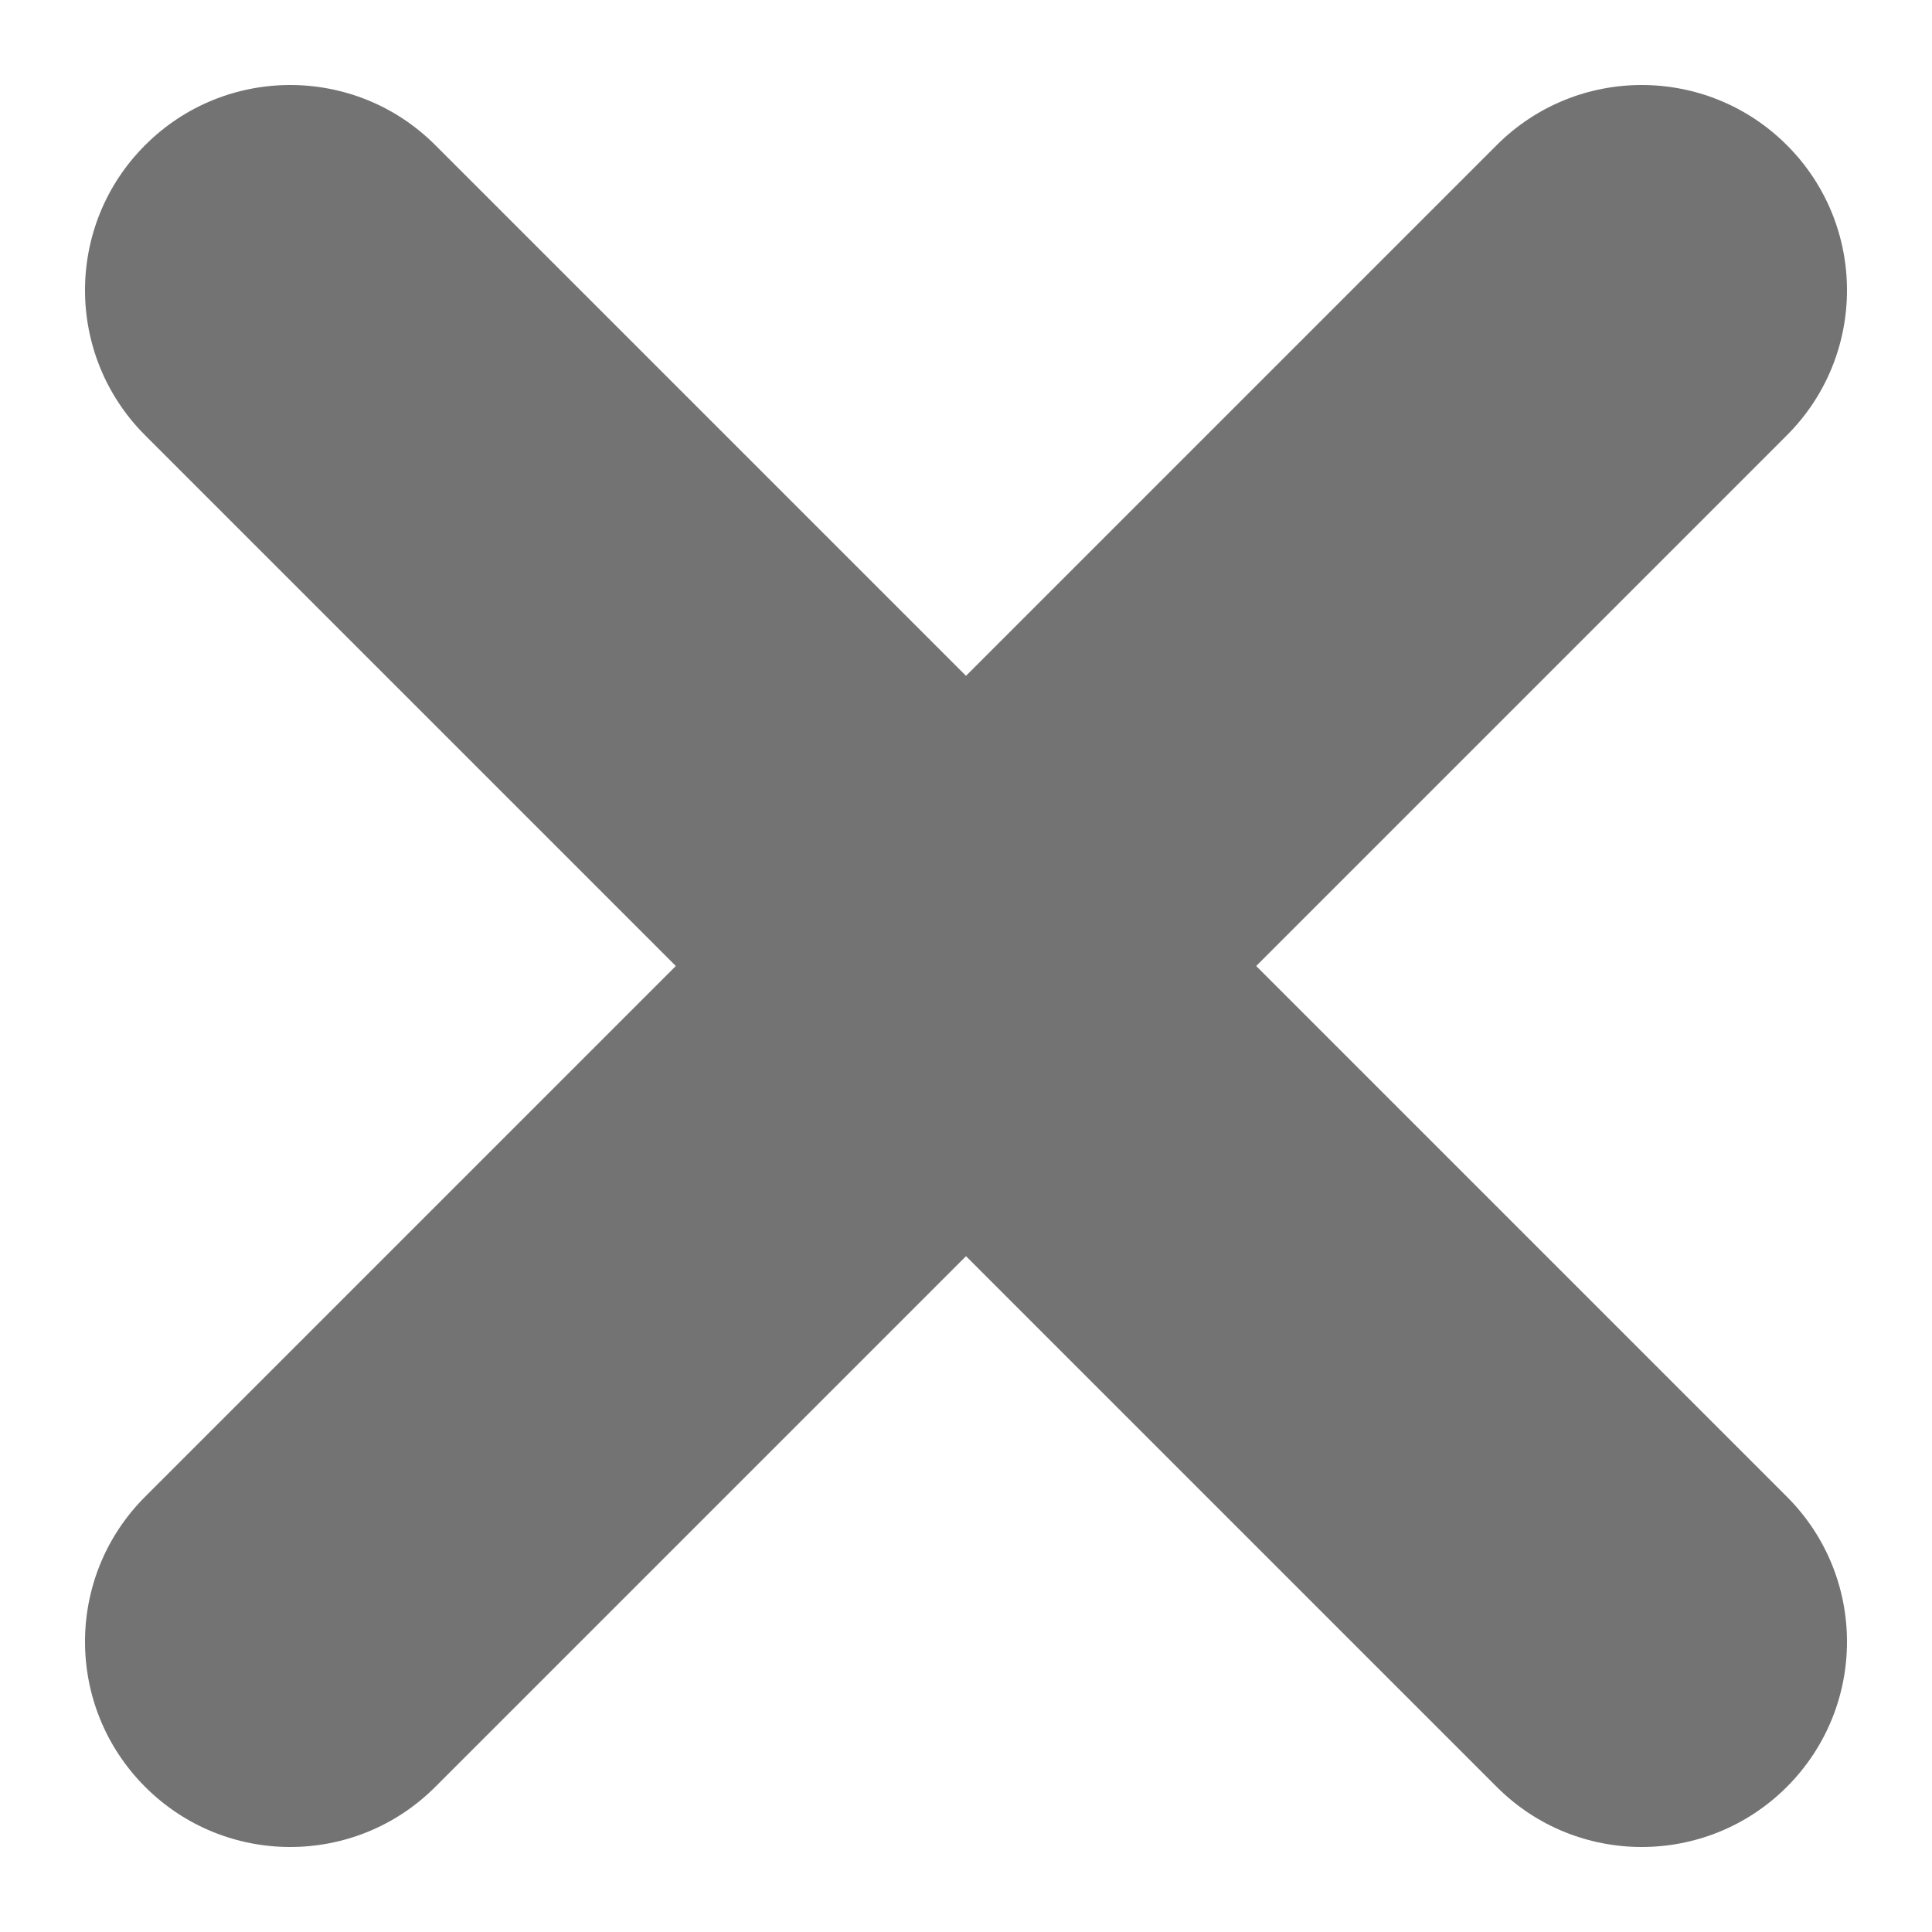
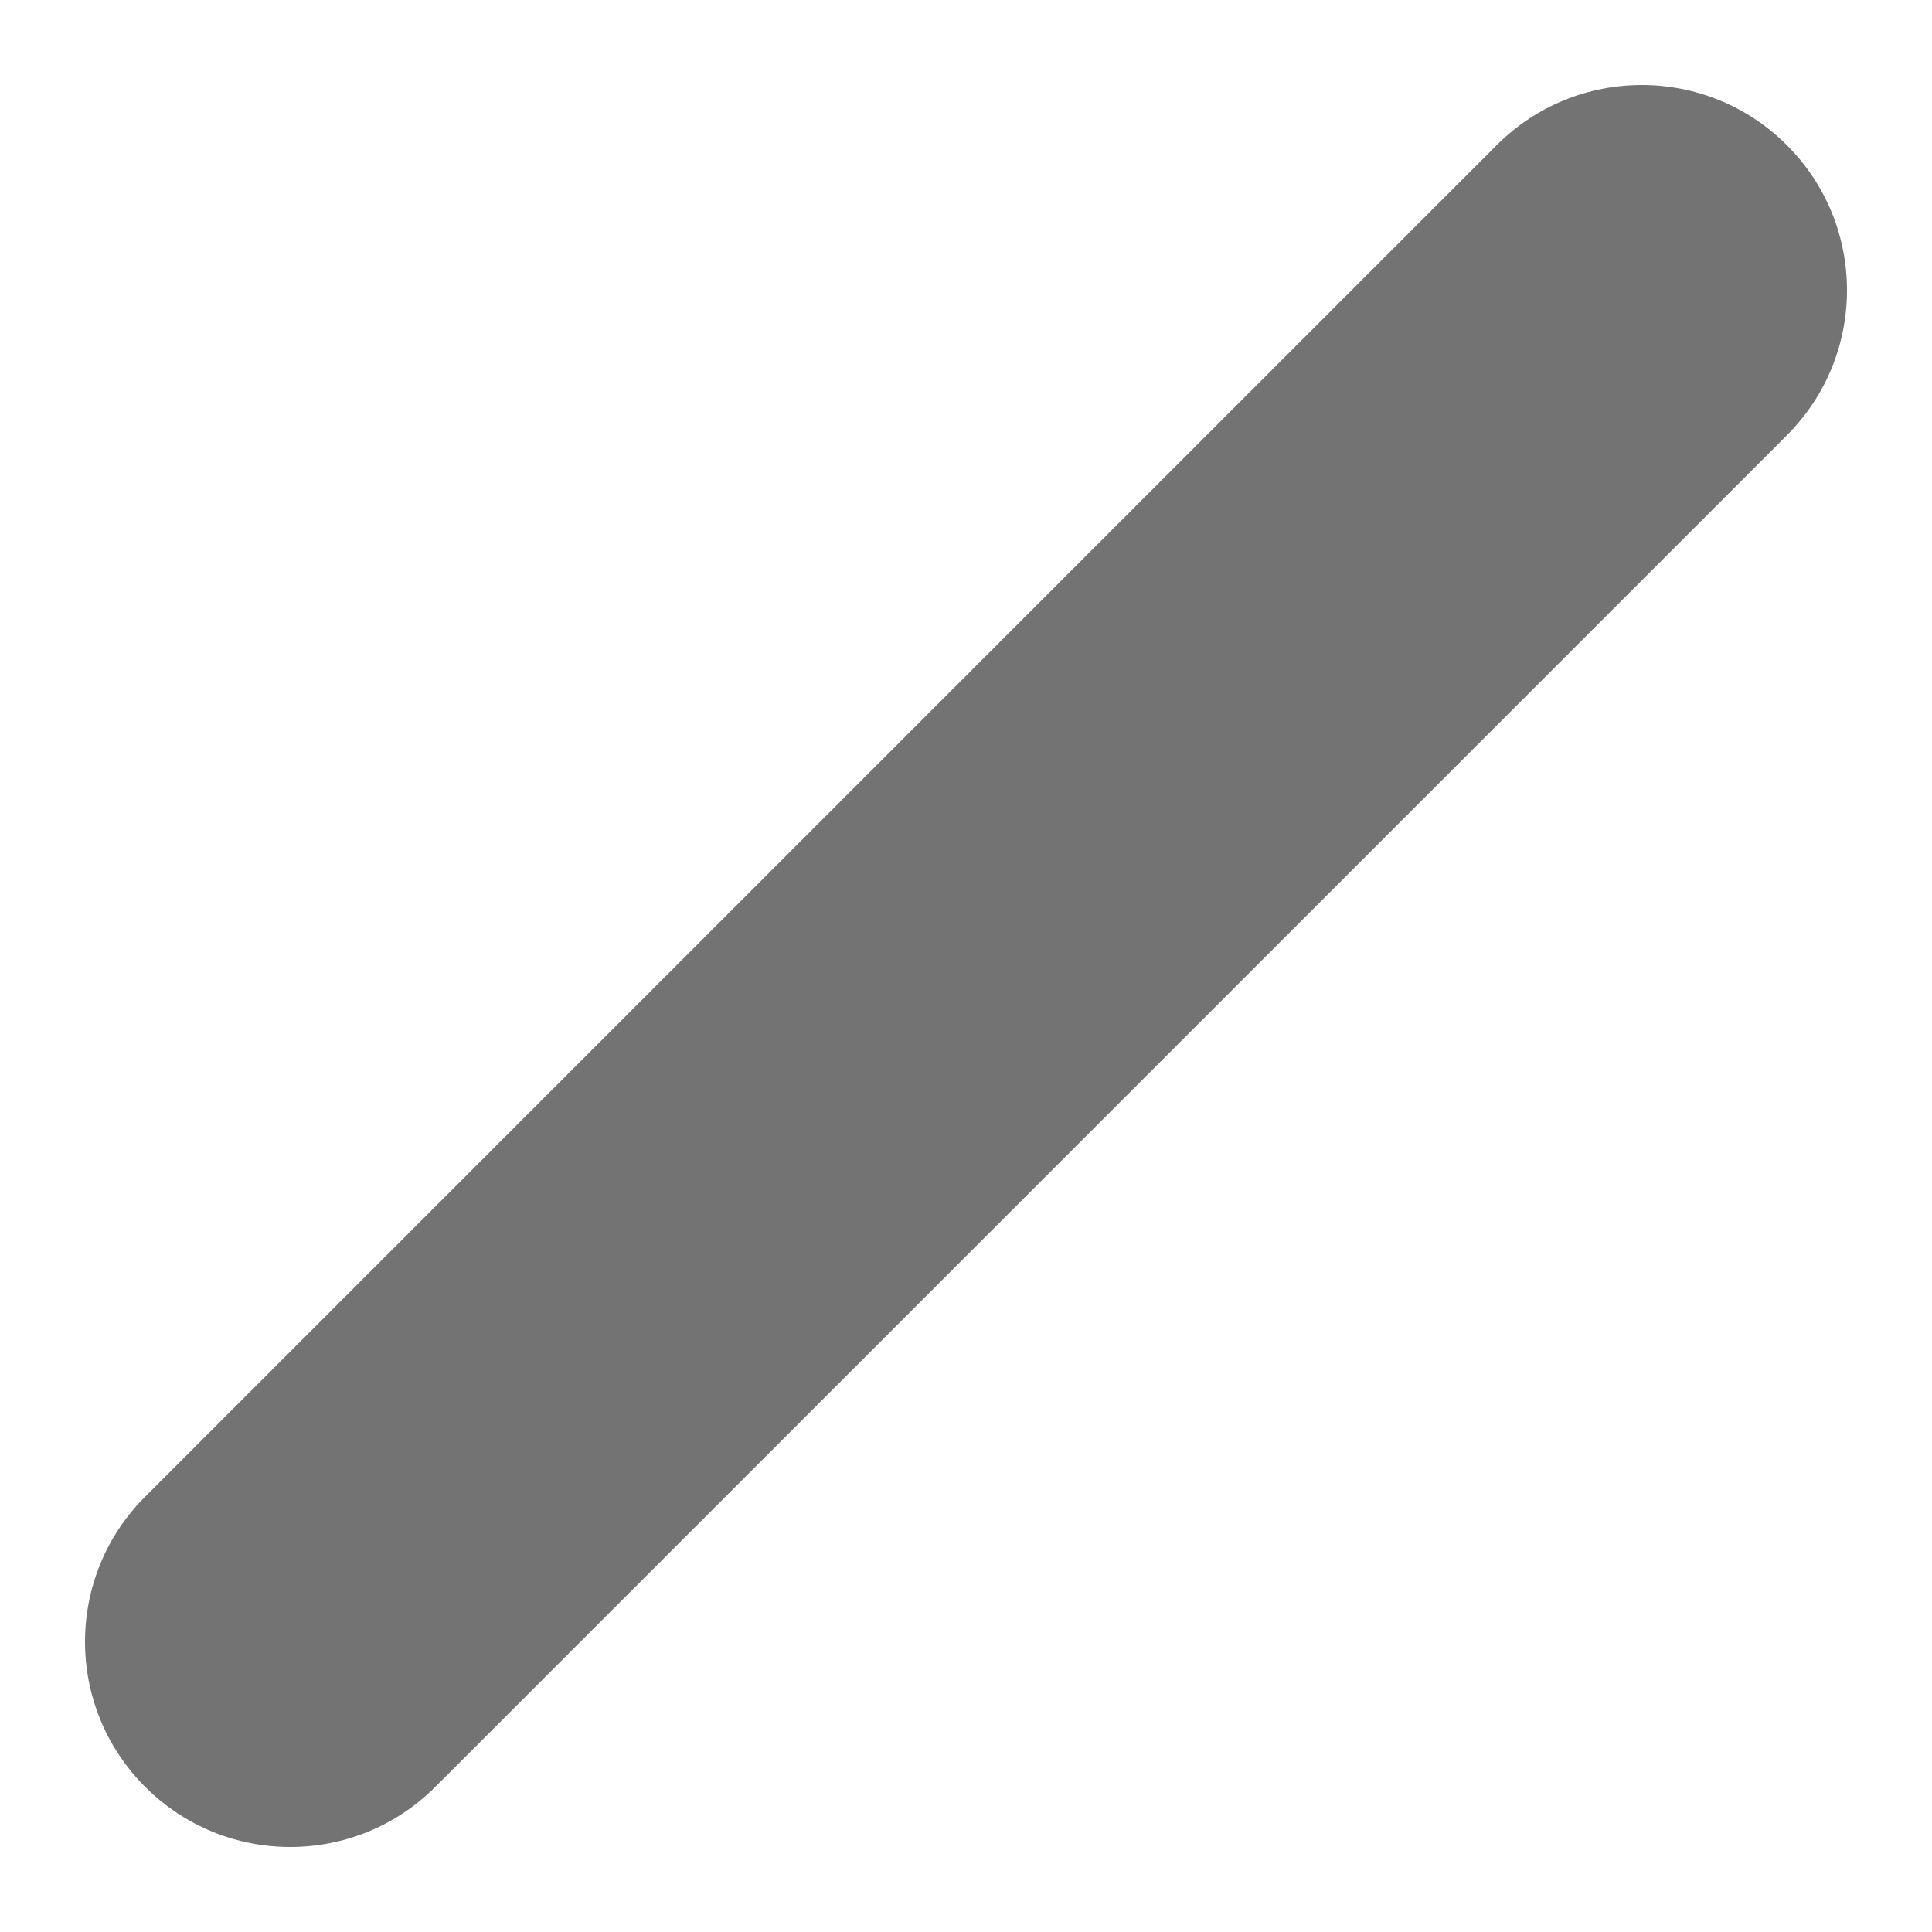
<svg xmlns="http://www.w3.org/2000/svg" width="16" height="16" viewBox="0 0 16 16" fill="none">
  <path fill-rule="evenodd" clip-rule="evenodd" d="M1.202 14.798C0.538 14.134 0.538 13.058 1.202 12.395L12.395 1.202C13.058 0.538 14.134 0.538 14.798 1.202C15.462 1.865 15.462 2.942 14.798 3.605L3.605 14.798C2.942 15.462 1.865 15.462 1.202 14.798Z" fill="#737373" />
-   <path fill-rule="evenodd" clip-rule="evenodd" d="M14.798 14.798C14.134 15.462 13.058 15.462 12.395 14.798L1.202 3.605C0.538 2.942 0.538 1.865 1.202 1.202C1.865 0.538 2.942 0.538 3.605 1.202L14.798 12.395C15.462 13.058 15.462 14.134 14.798 14.798Z" fill="#737373" />
</svg>